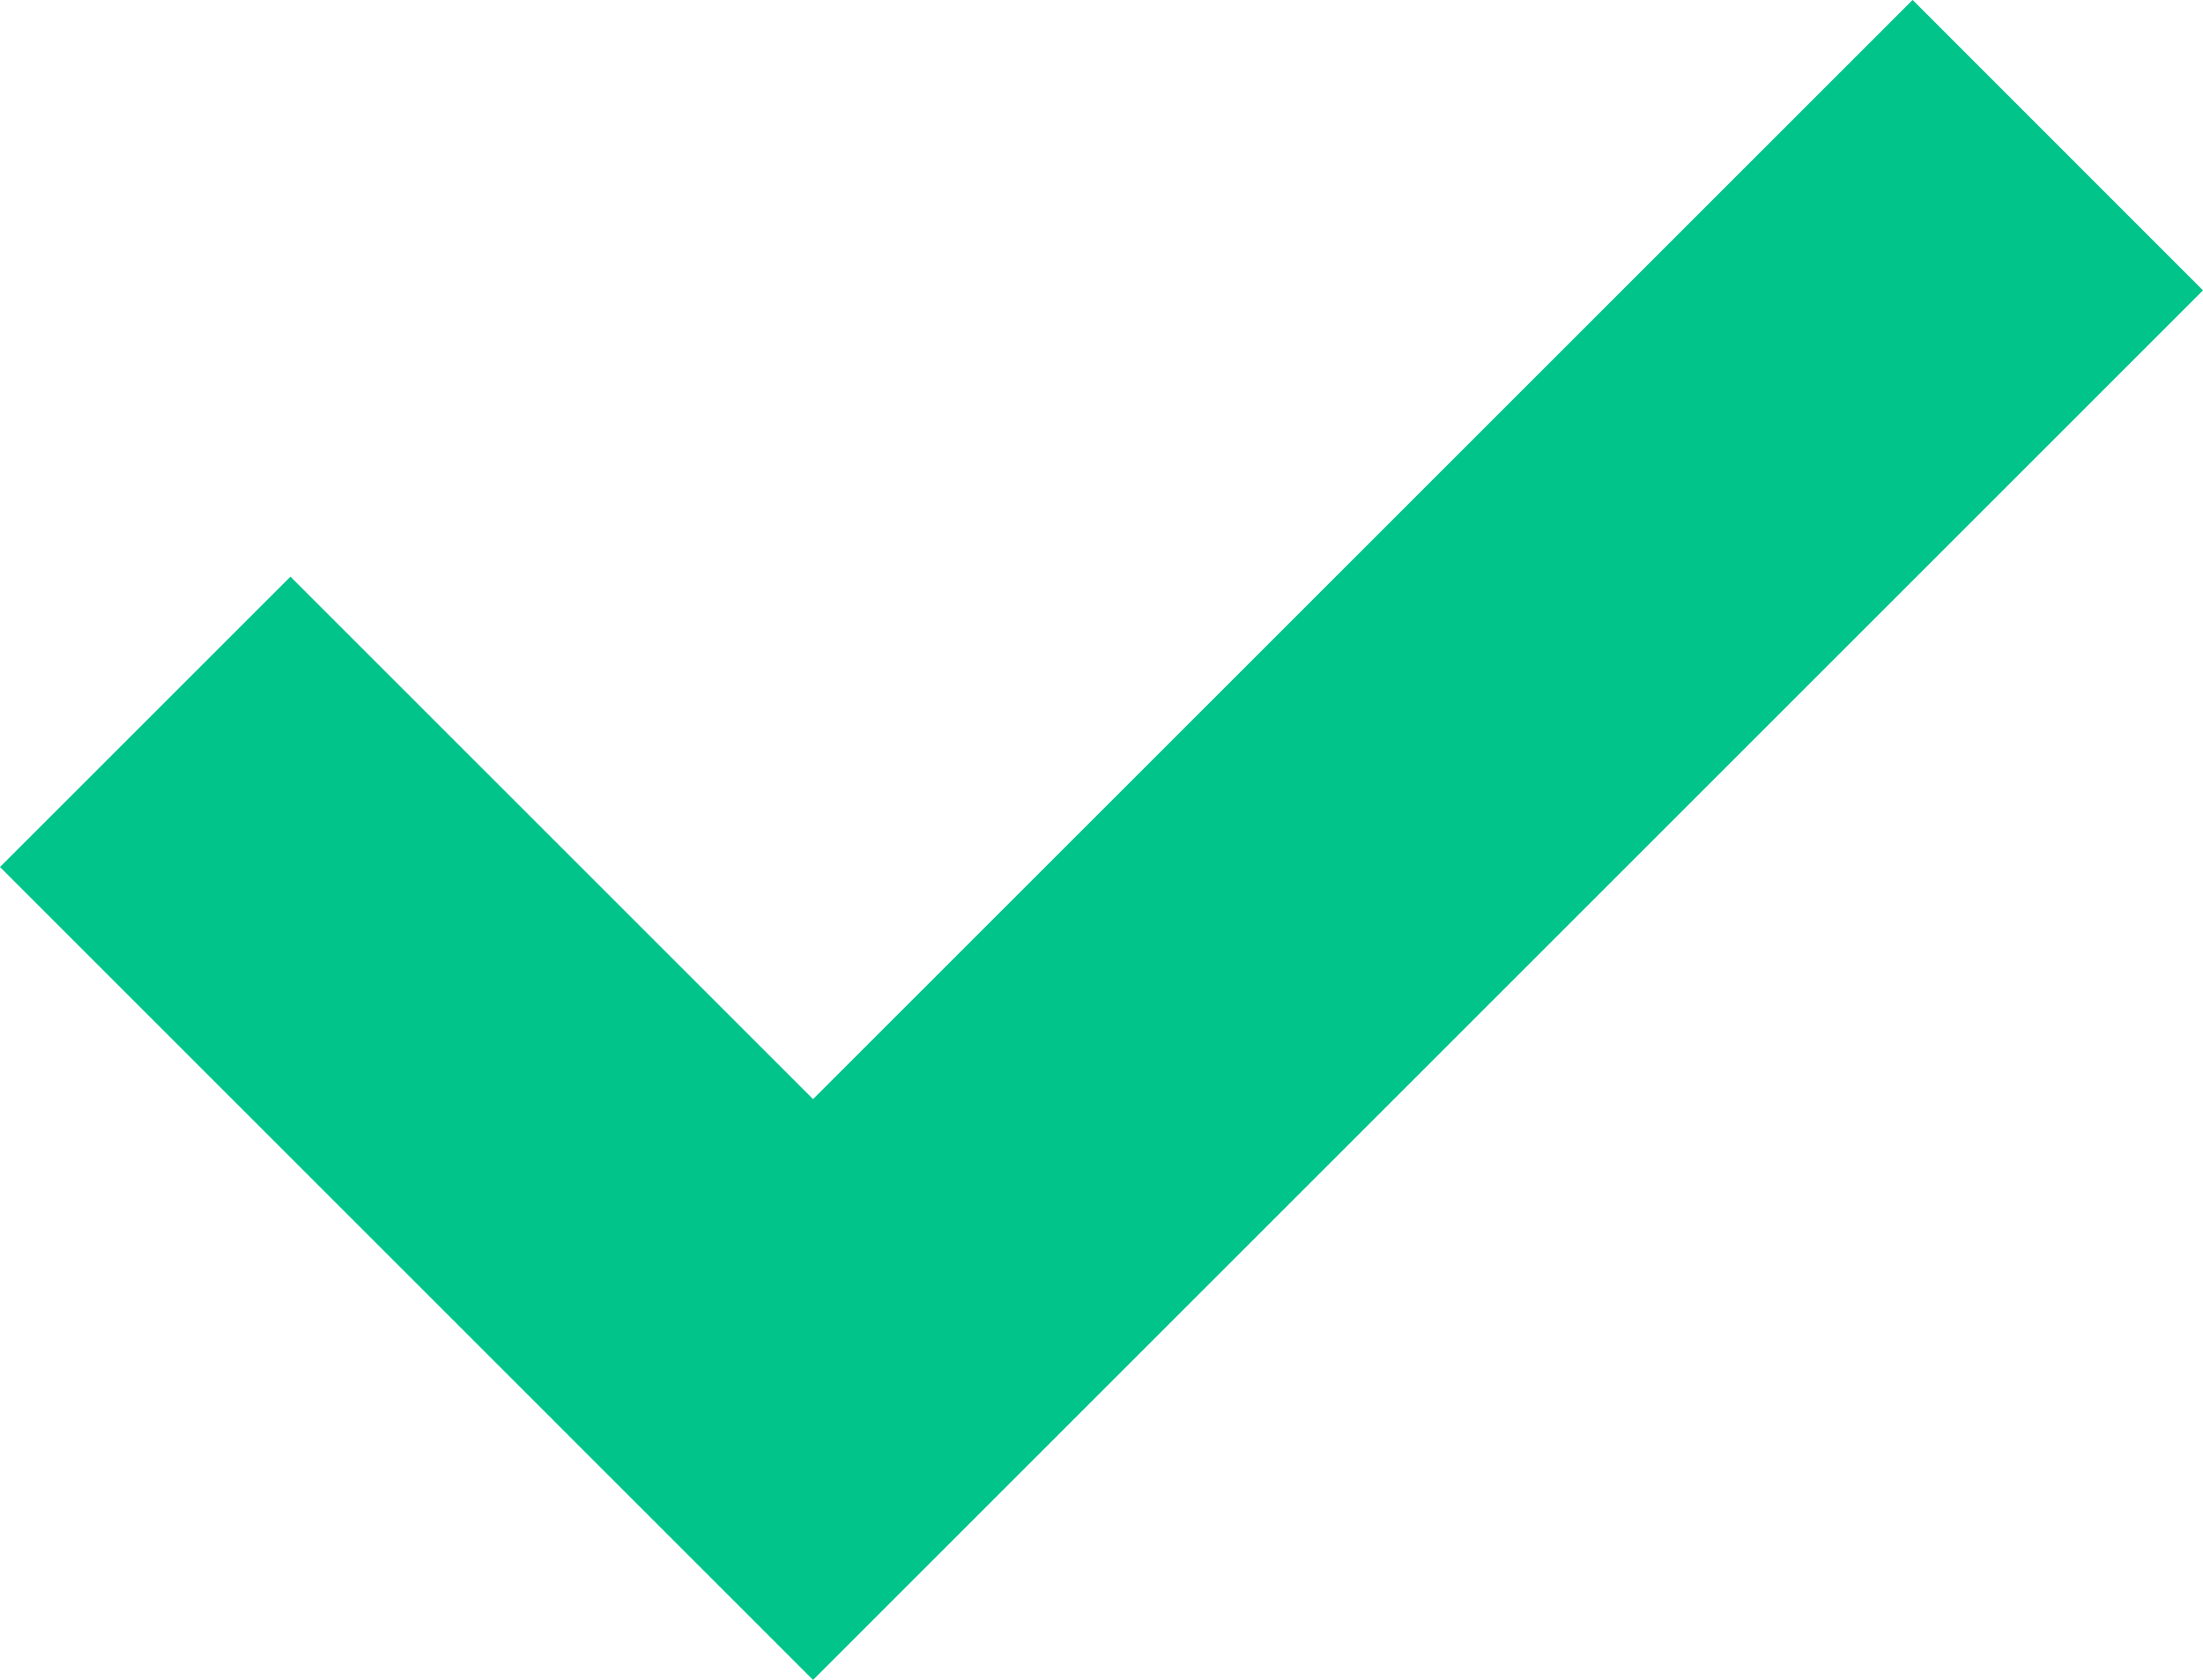
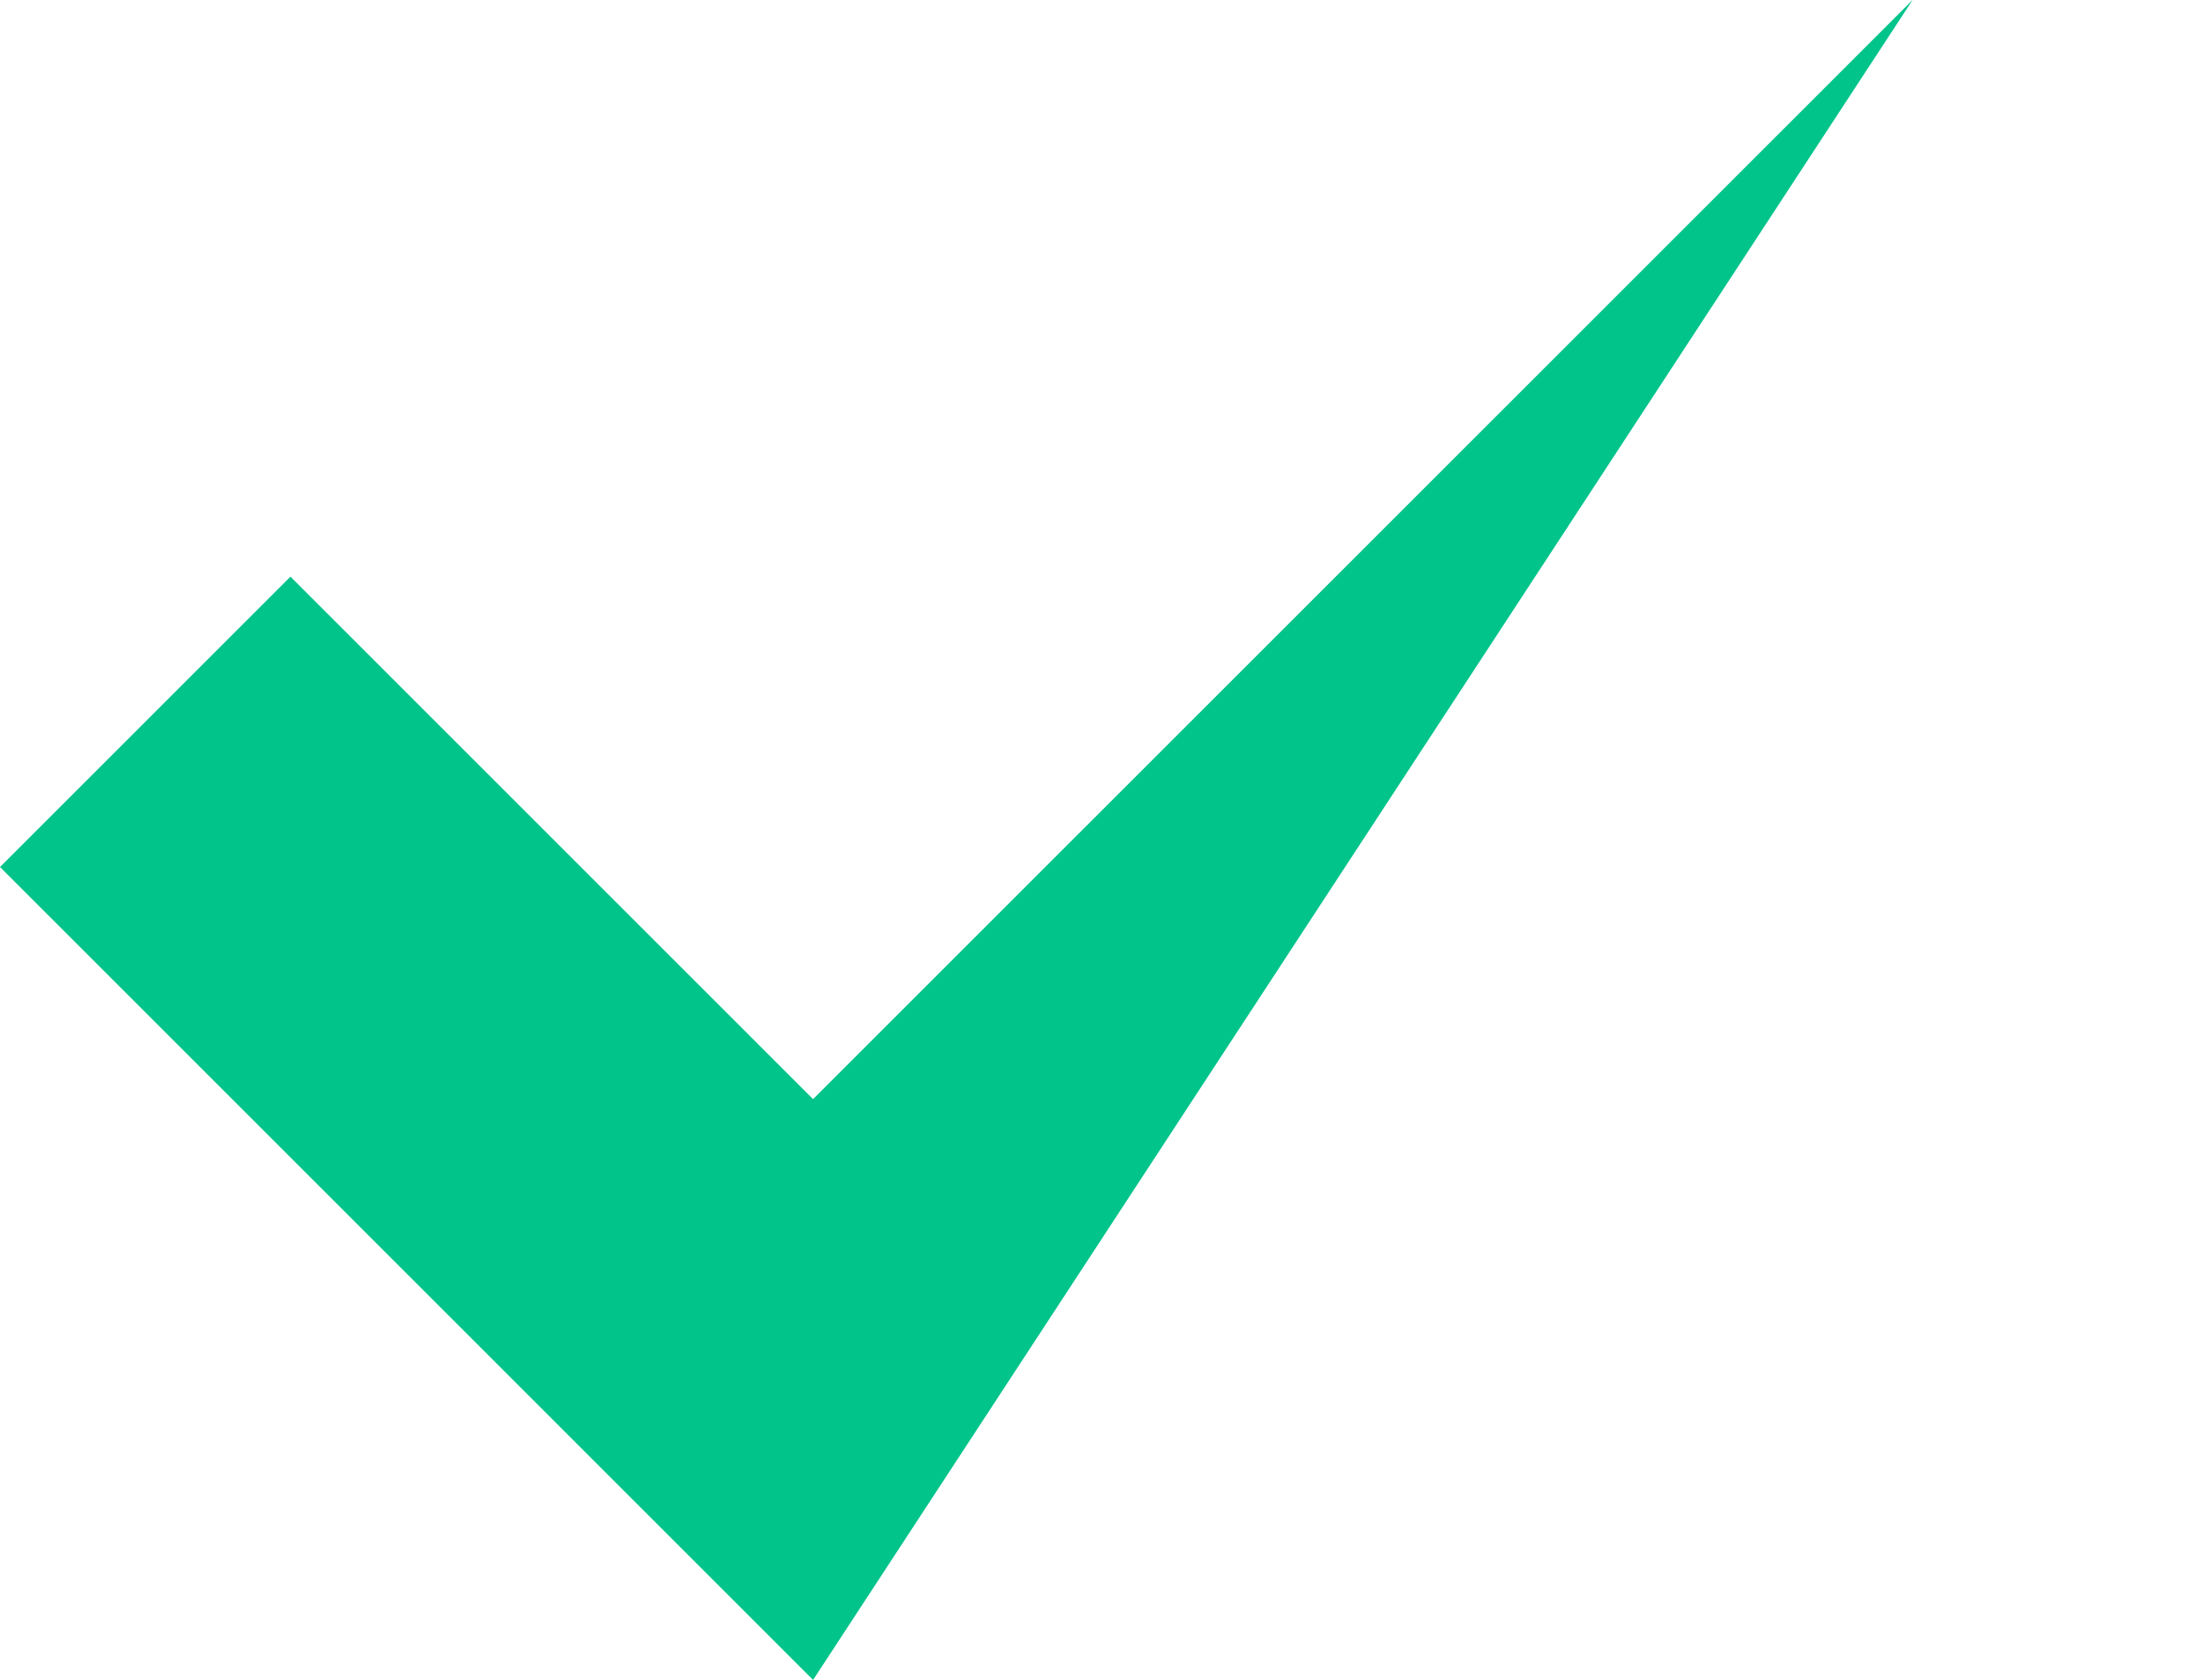
<svg xmlns="http://www.w3.org/2000/svg" width="32.175" height="24.542" viewBox="0 0 32.175 24.542">
-   <path id="Tracé_17953" data-name="Tracé 17953" d="M11.875,16.058,4.242,8.425,0,12.667,11.875,24.543l20.3-20.3L27.934,0Z" transform="translate(0 -0.001)" fill="#01c48b" />
+   <path id="Tracé_17953" data-name="Tracé 17953" d="M11.875,16.058,4.242,8.425,0,12.667,11.875,24.543L27.934,0Z" transform="translate(0 -0.001)" fill="#01c48b" />
</svg>